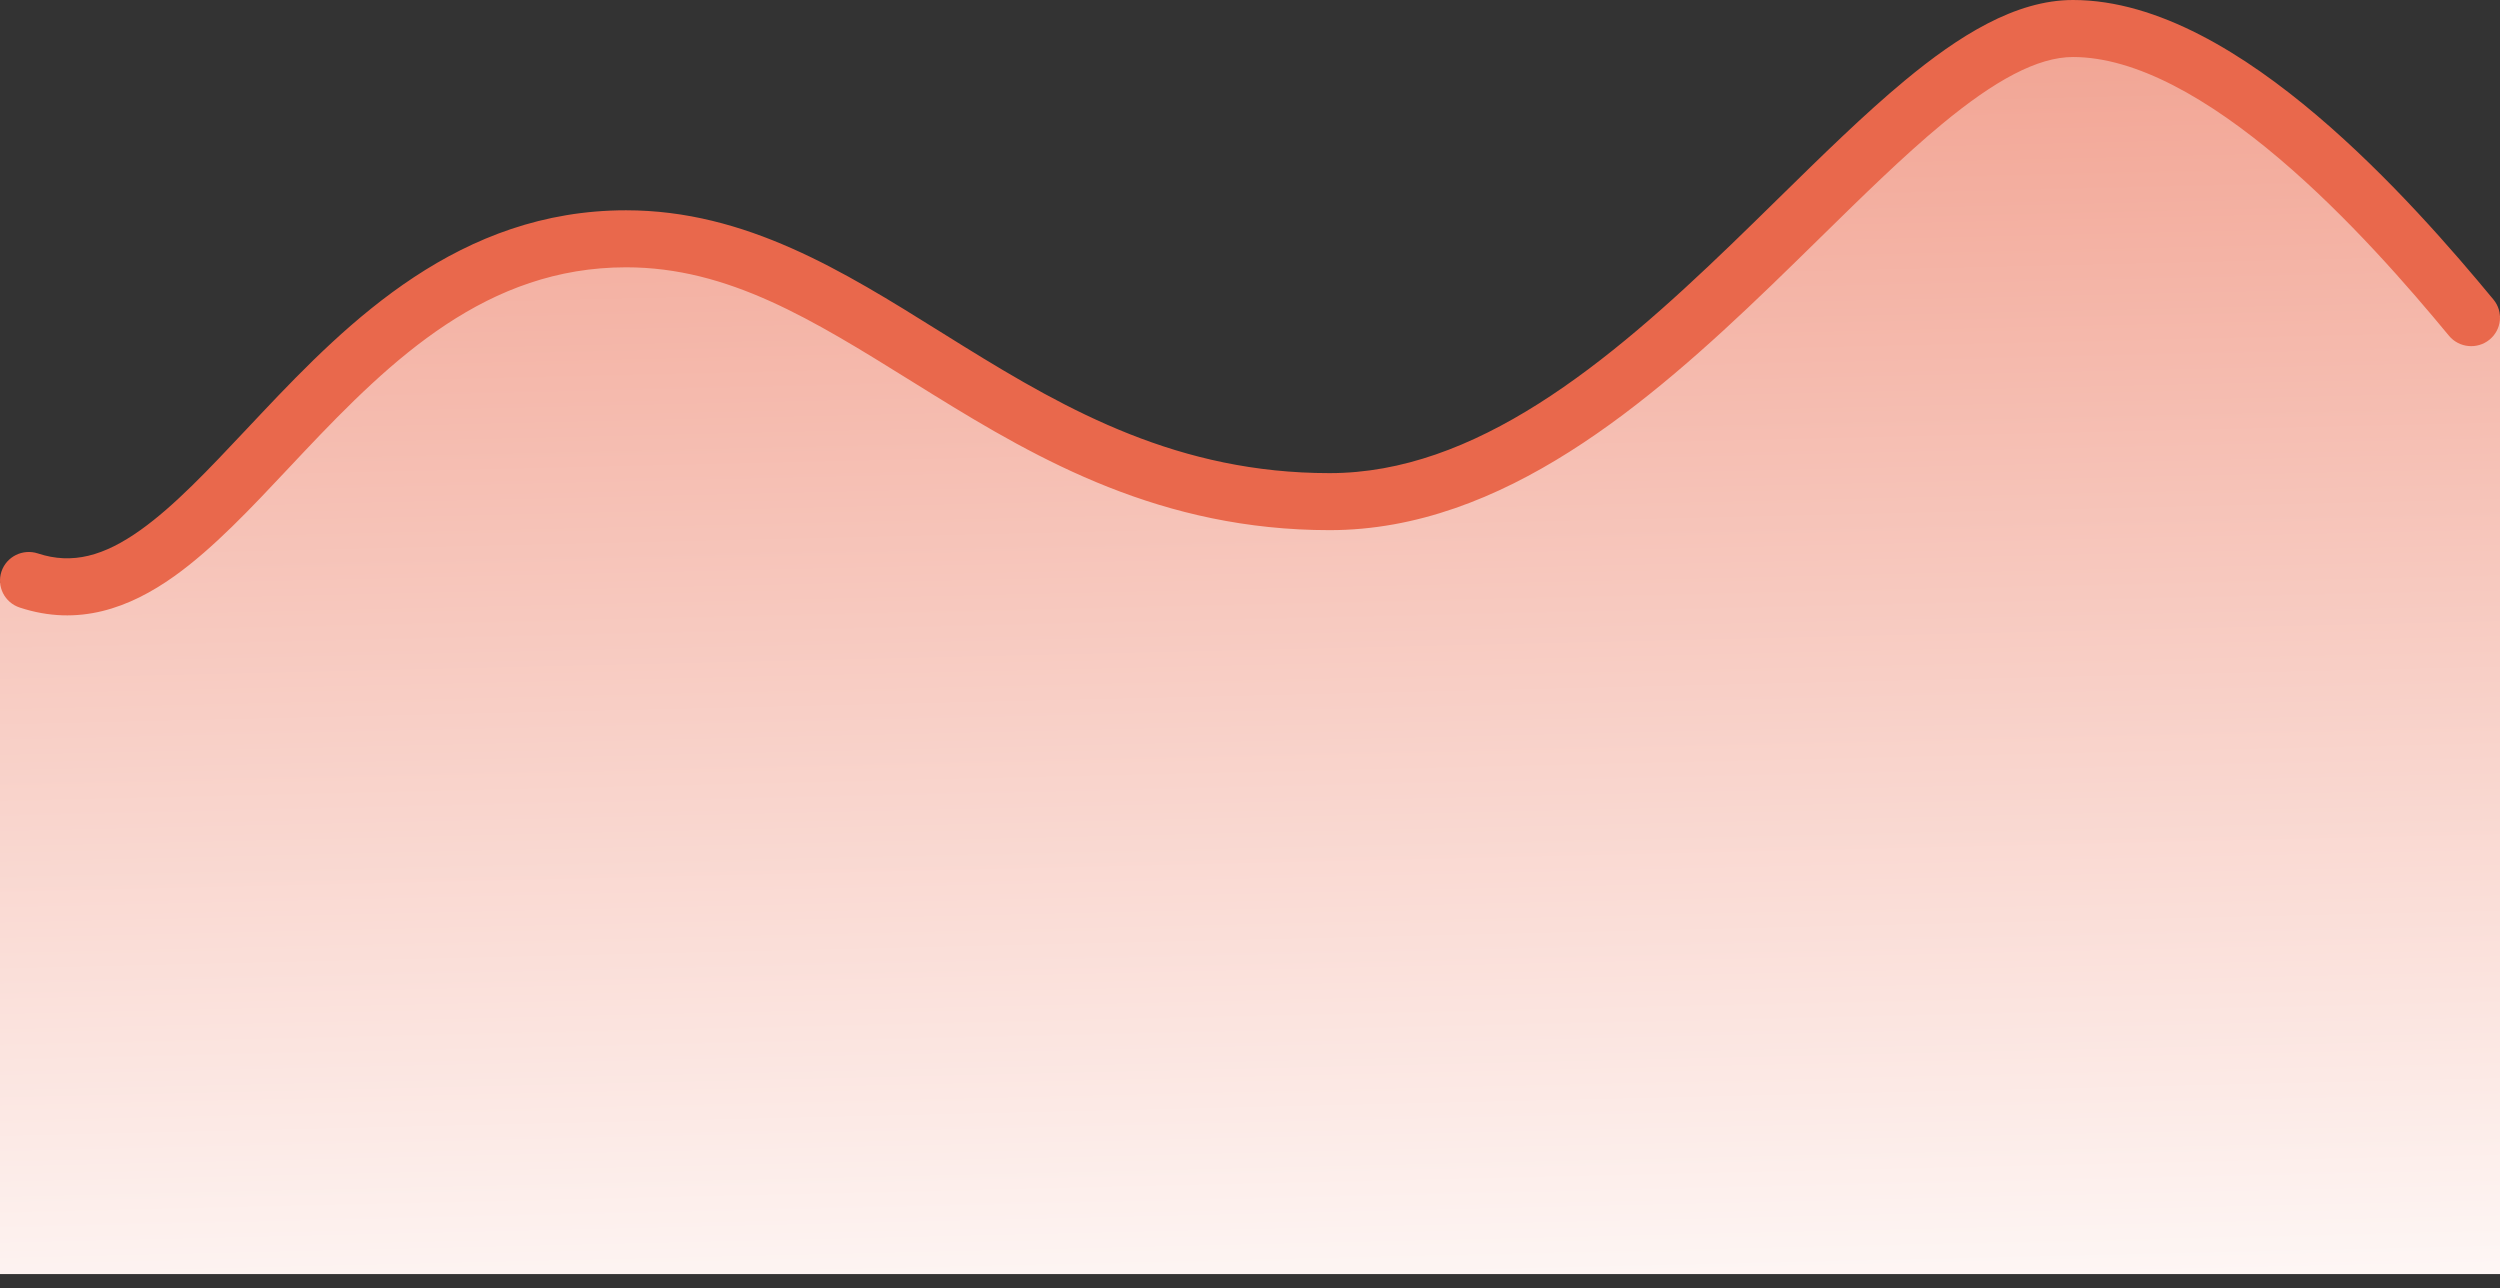
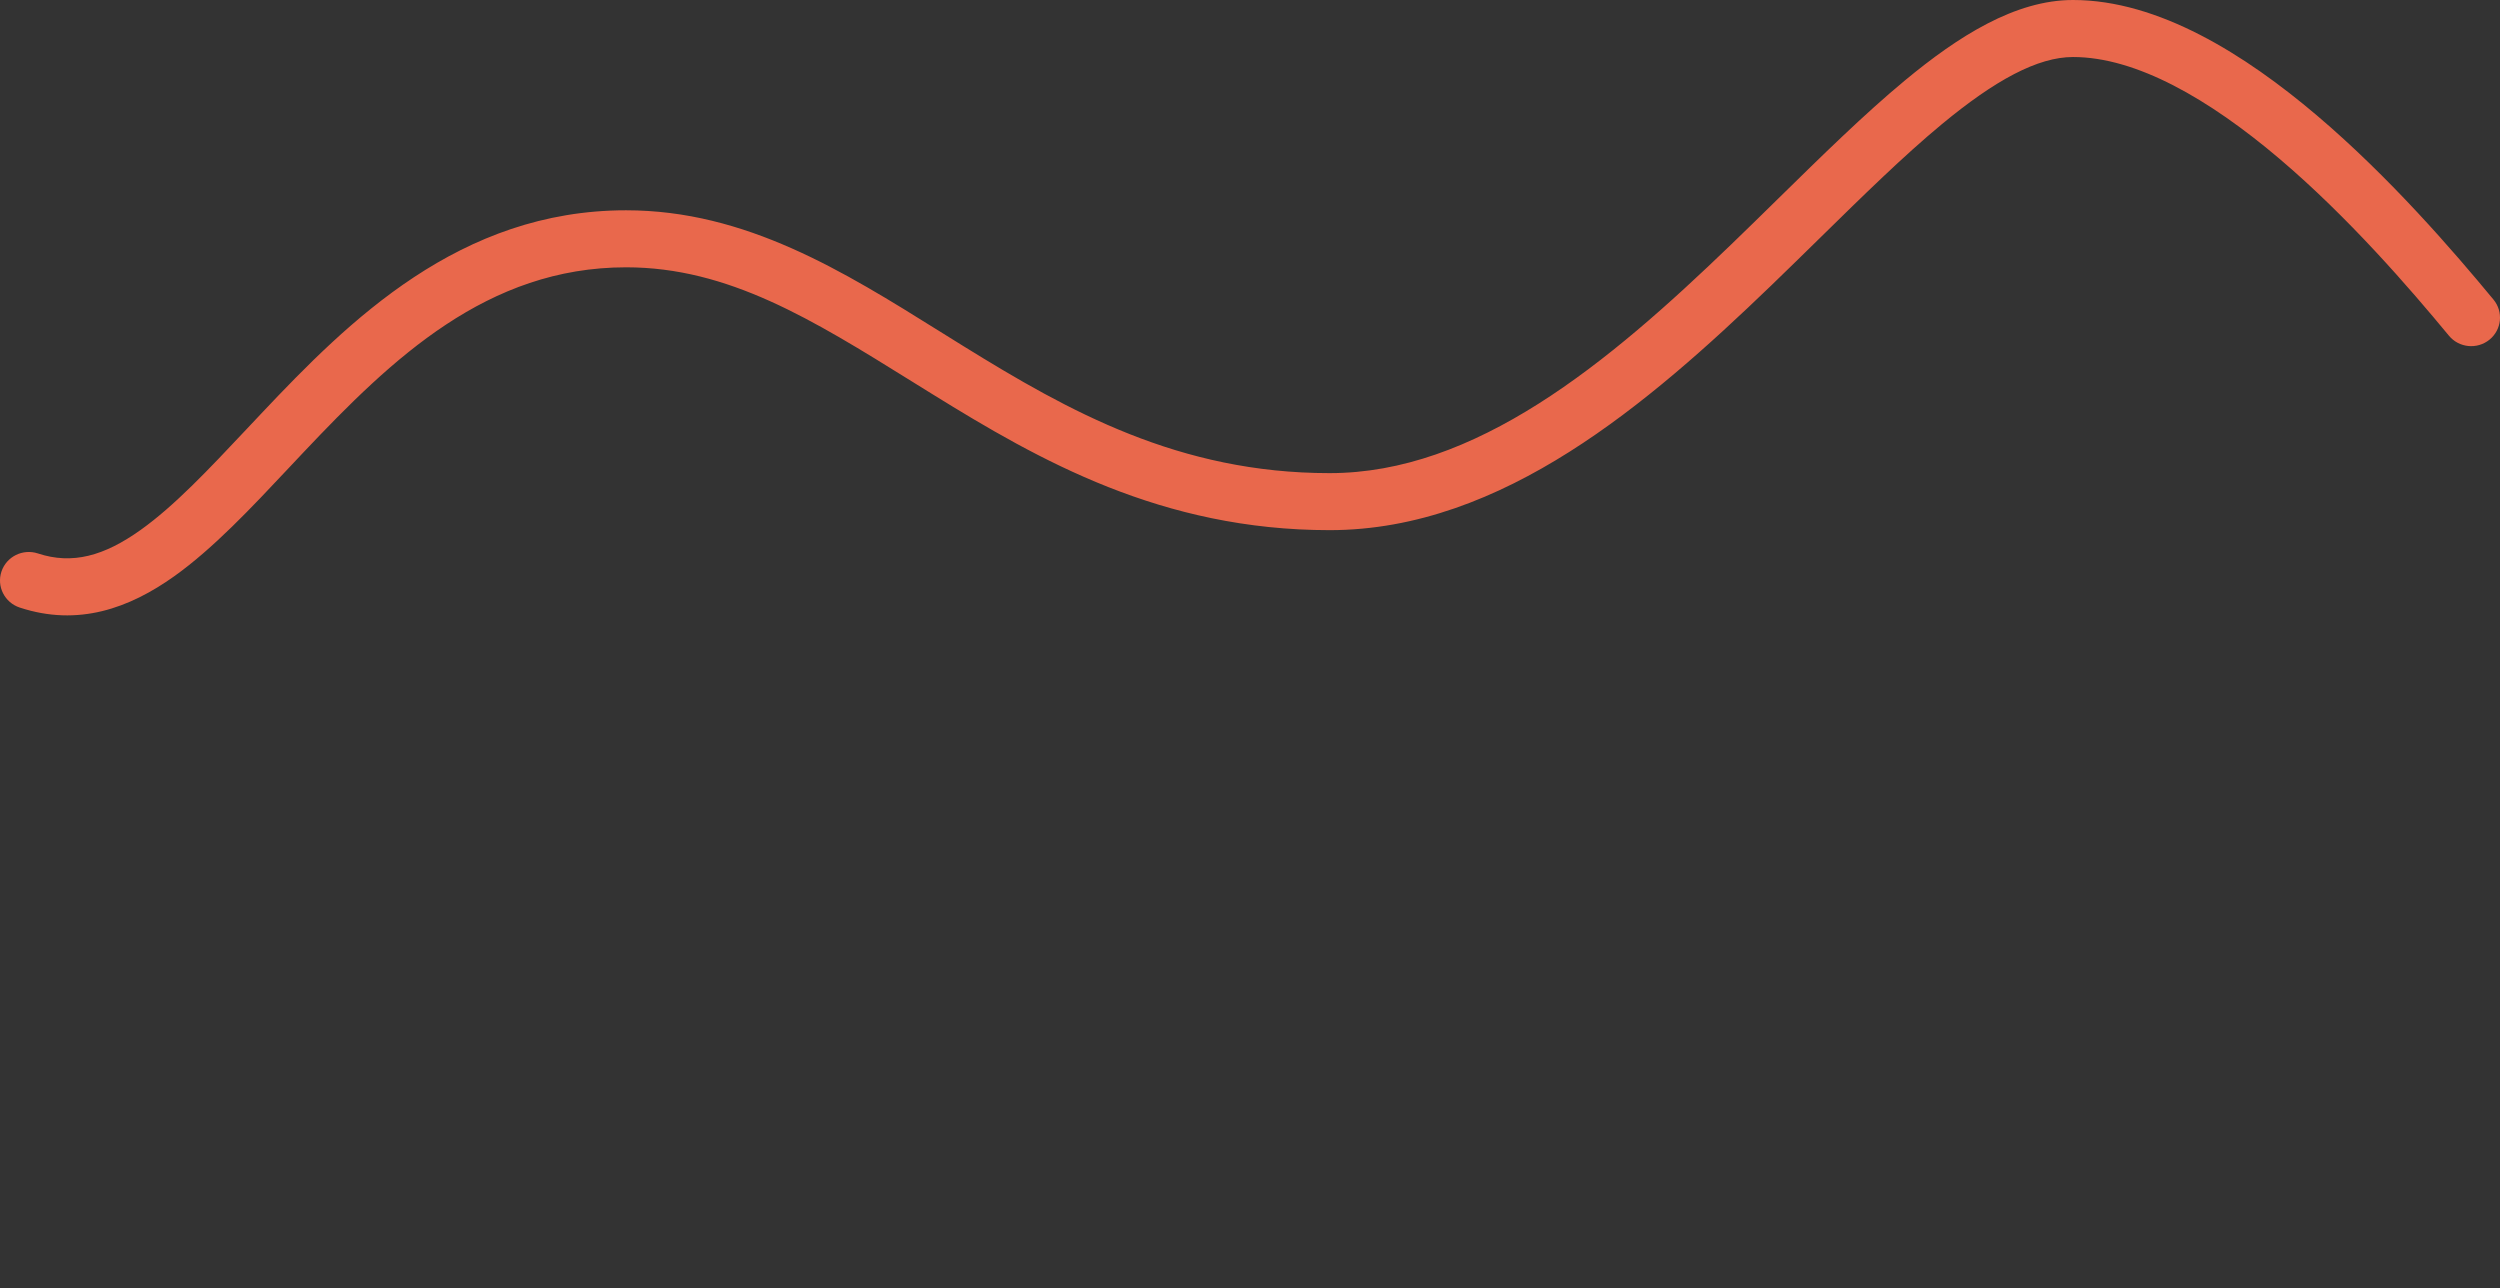
<svg xmlns="http://www.w3.org/2000/svg" width="130" height="67" viewBox="0 0 130 67" fill="none">
  <rect x="0" y="0" width="130" height="67" fill="#333333" stroke="none" />
-   <path d="M107.872 1.25C115.617 1.25 125.851 11.392 130 16.463V66.25H0V30.293C9.681 33.52 16.596 12.314 32.5 12.314C44.947 12.314 52.553 26.144 69.149 26.144C85.745 26.144 98.192 1.25 107.872 1.25Z" fill="url(#paint0_linear_8092_132876)" />
  <path fill-rule="evenodd" clip-rule="evenodd" d="M118.521 8.246C122.11 11.29 125.286 14.966 127.344 17.456C127.867 18.09 128.811 18.183 129.451 17.665C130.091 17.146 130.185 16.212 129.662 15.579C127.578 13.058 124.266 9.215 120.469 5.995C116.74 2.832 112.238 0 107.795 0C104.797 0 101.841 1.874 99.047 4.19C96.958 5.922 94.749 8.089 92.479 10.316C91.664 11.116 90.841 11.924 90.013 12.721C86.832 15.786 83.514 18.771 80.005 20.992C76.501 23.209 72.899 24.603 69.142 24.603C61.312 24.603 55.584 21.393 50.091 17.994C49.677 17.738 49.264 17.48 48.85 17.222C43.866 14.111 38.778 10.935 32.559 10.935C23.9 10.935 18.142 16.681 13.605 21.485C13.346 21.759 13.091 22.03 12.84 22.297C10.825 24.439 9.075 26.299 7.32 27.552C5.411 28.915 3.759 29.37 1.971 28.779C1.187 28.521 0.339 28.94 0.077 29.717C-0.184 30.494 0.24 31.333 1.024 31.592C4.068 32.597 6.73 31.628 9.071 29.958C11.085 28.52 13.054 26.424 15.025 24.325C15.281 24.053 15.536 23.781 15.792 23.51C20.401 18.632 25.342 13.9 32.559 13.9C37.875 13.9 42.239 16.614 47.405 19.826C47.767 20.052 48.133 20.279 48.504 20.508C54.054 23.943 60.405 27.568 69.142 27.568C73.667 27.568 77.83 25.887 81.617 23.49C85.398 21.098 88.897 17.933 92.101 14.847C92.984 13.996 93.84 13.156 94.674 12.338C96.911 10.143 98.984 8.109 100.97 6.463C103.741 4.166 105.962 2.965 107.795 2.965C111.083 2.965 114.864 5.145 118.521 8.246Z" fill="#E9684C" />
  <defs>
    <linearGradient id="paint0_linear_8092_132876" x1="65" y1="-45.08" x2="67.766" y2="74.548" gradientUnits="userSpaceOnUse">
      <stop stop-color="#E9684C" />
      <stop offset="1" stop-color="white" />
    </linearGradient>
  </defs>
</svg>